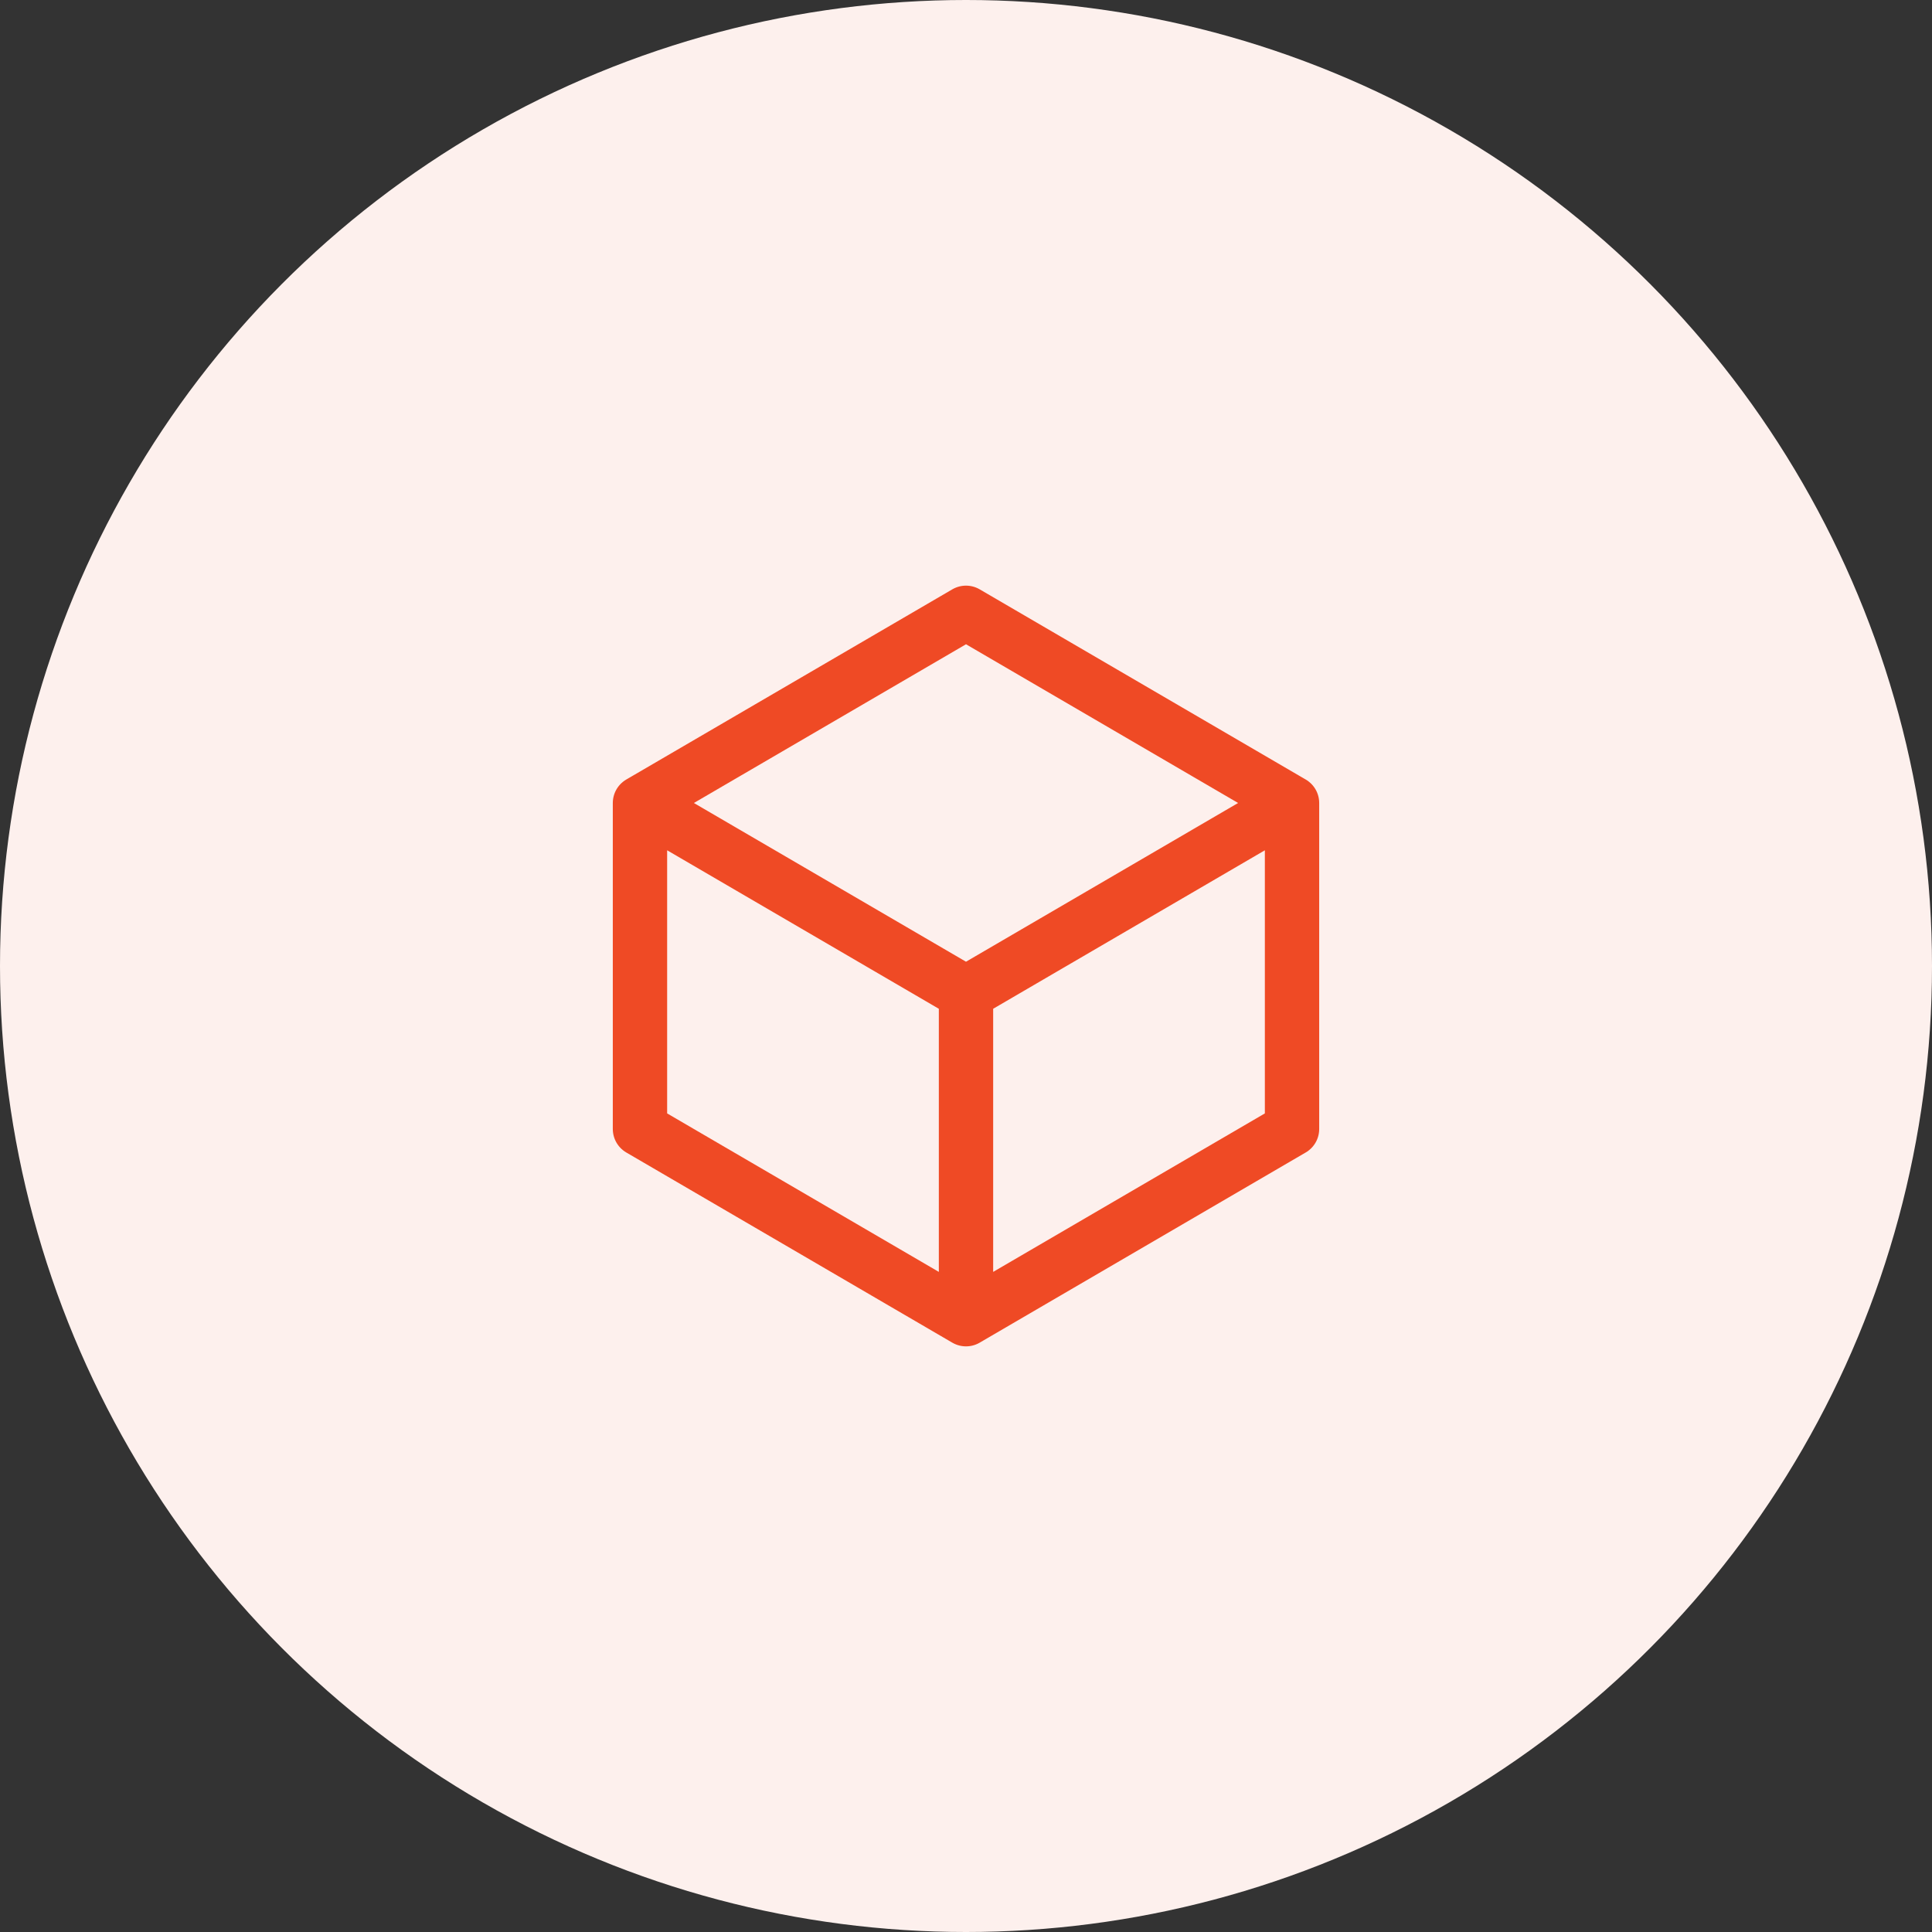
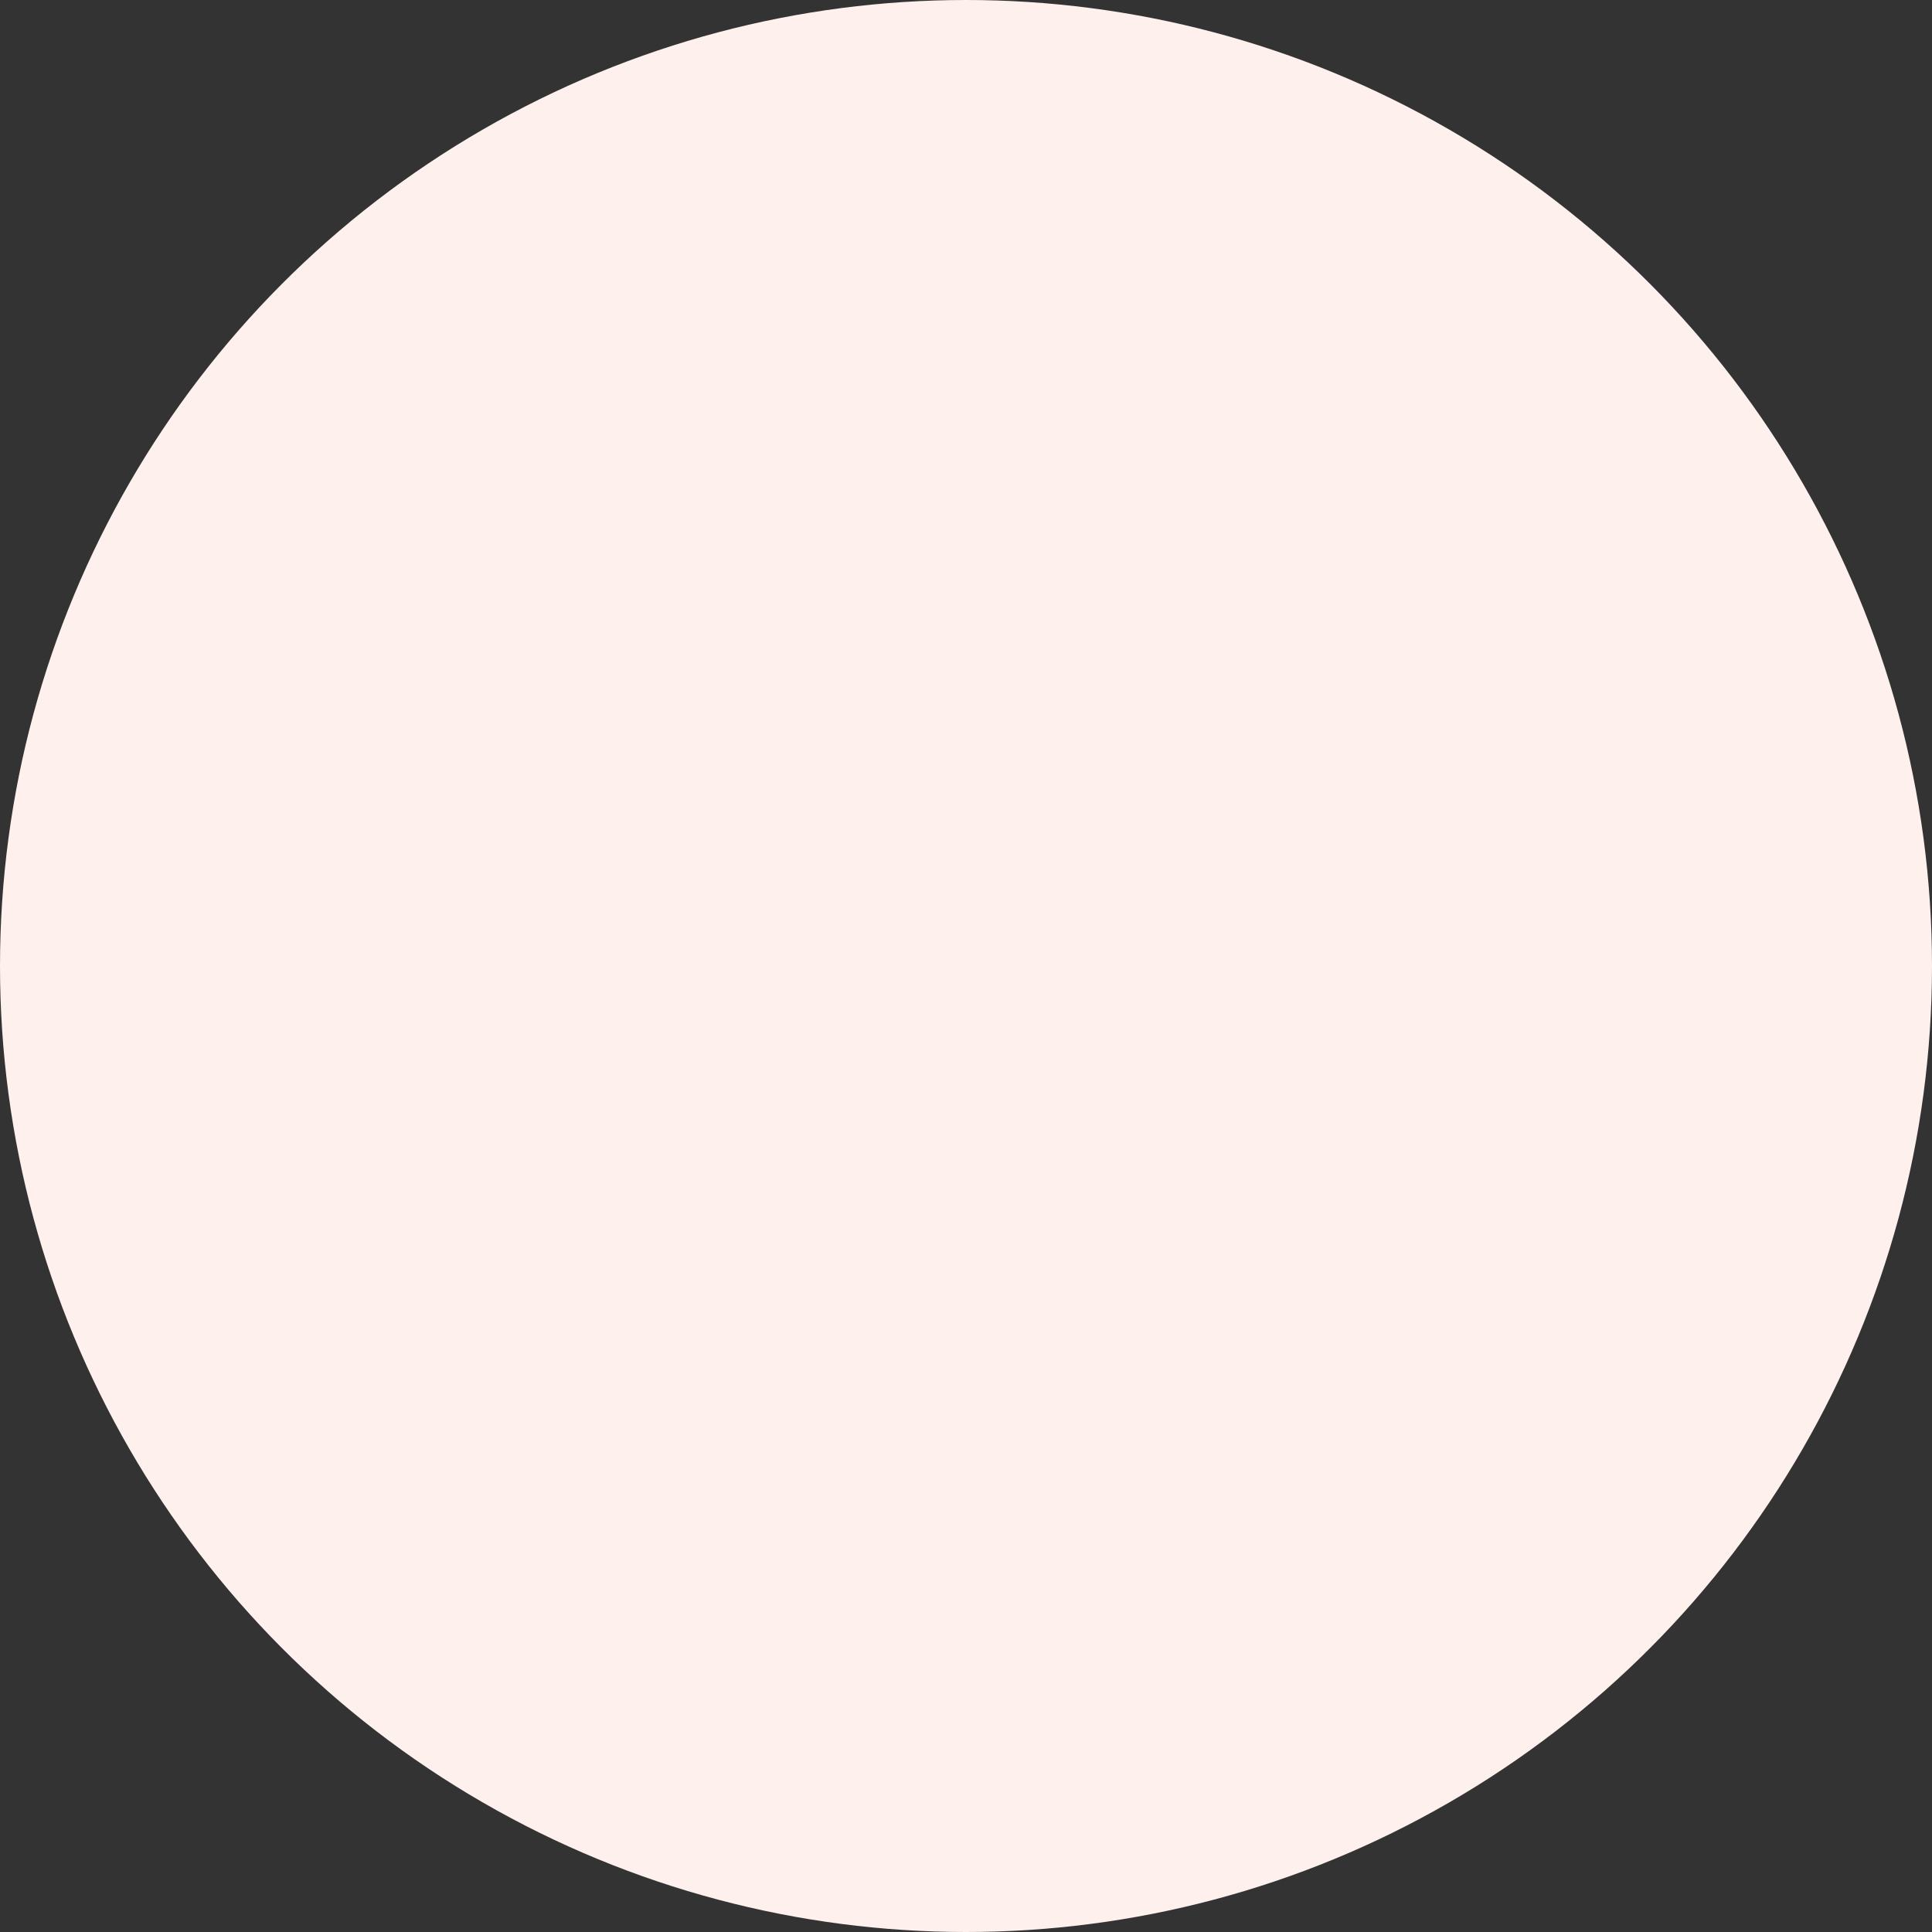
<svg xmlns="http://www.w3.org/2000/svg" fill="none" viewBox="10 10 80 80">
  <rect x="10" y="10" width="80" height="80" fill="#333333" stroke="none" />
  <circle cx="50" cy="50" r="40" fill="#FDF0ED" />
  <g transform="translate(50, 50) scale(1.5) translate(-12, -12)" stroke="#ef4a25" stroke-width="1.5" stroke-linecap="round" stroke-linejoin="round">
-     <path stroke-linecap="round" stroke-linejoin="round" d="M21 7.5l-9-5.25L3 7.5m18 0l-9 5.25m9-5.25v9l-9 5.25M3 7.5l9 5.25M3 7.5v9l9 5.25m0-9v9" />
-   </g>
+     </g>
</svg>